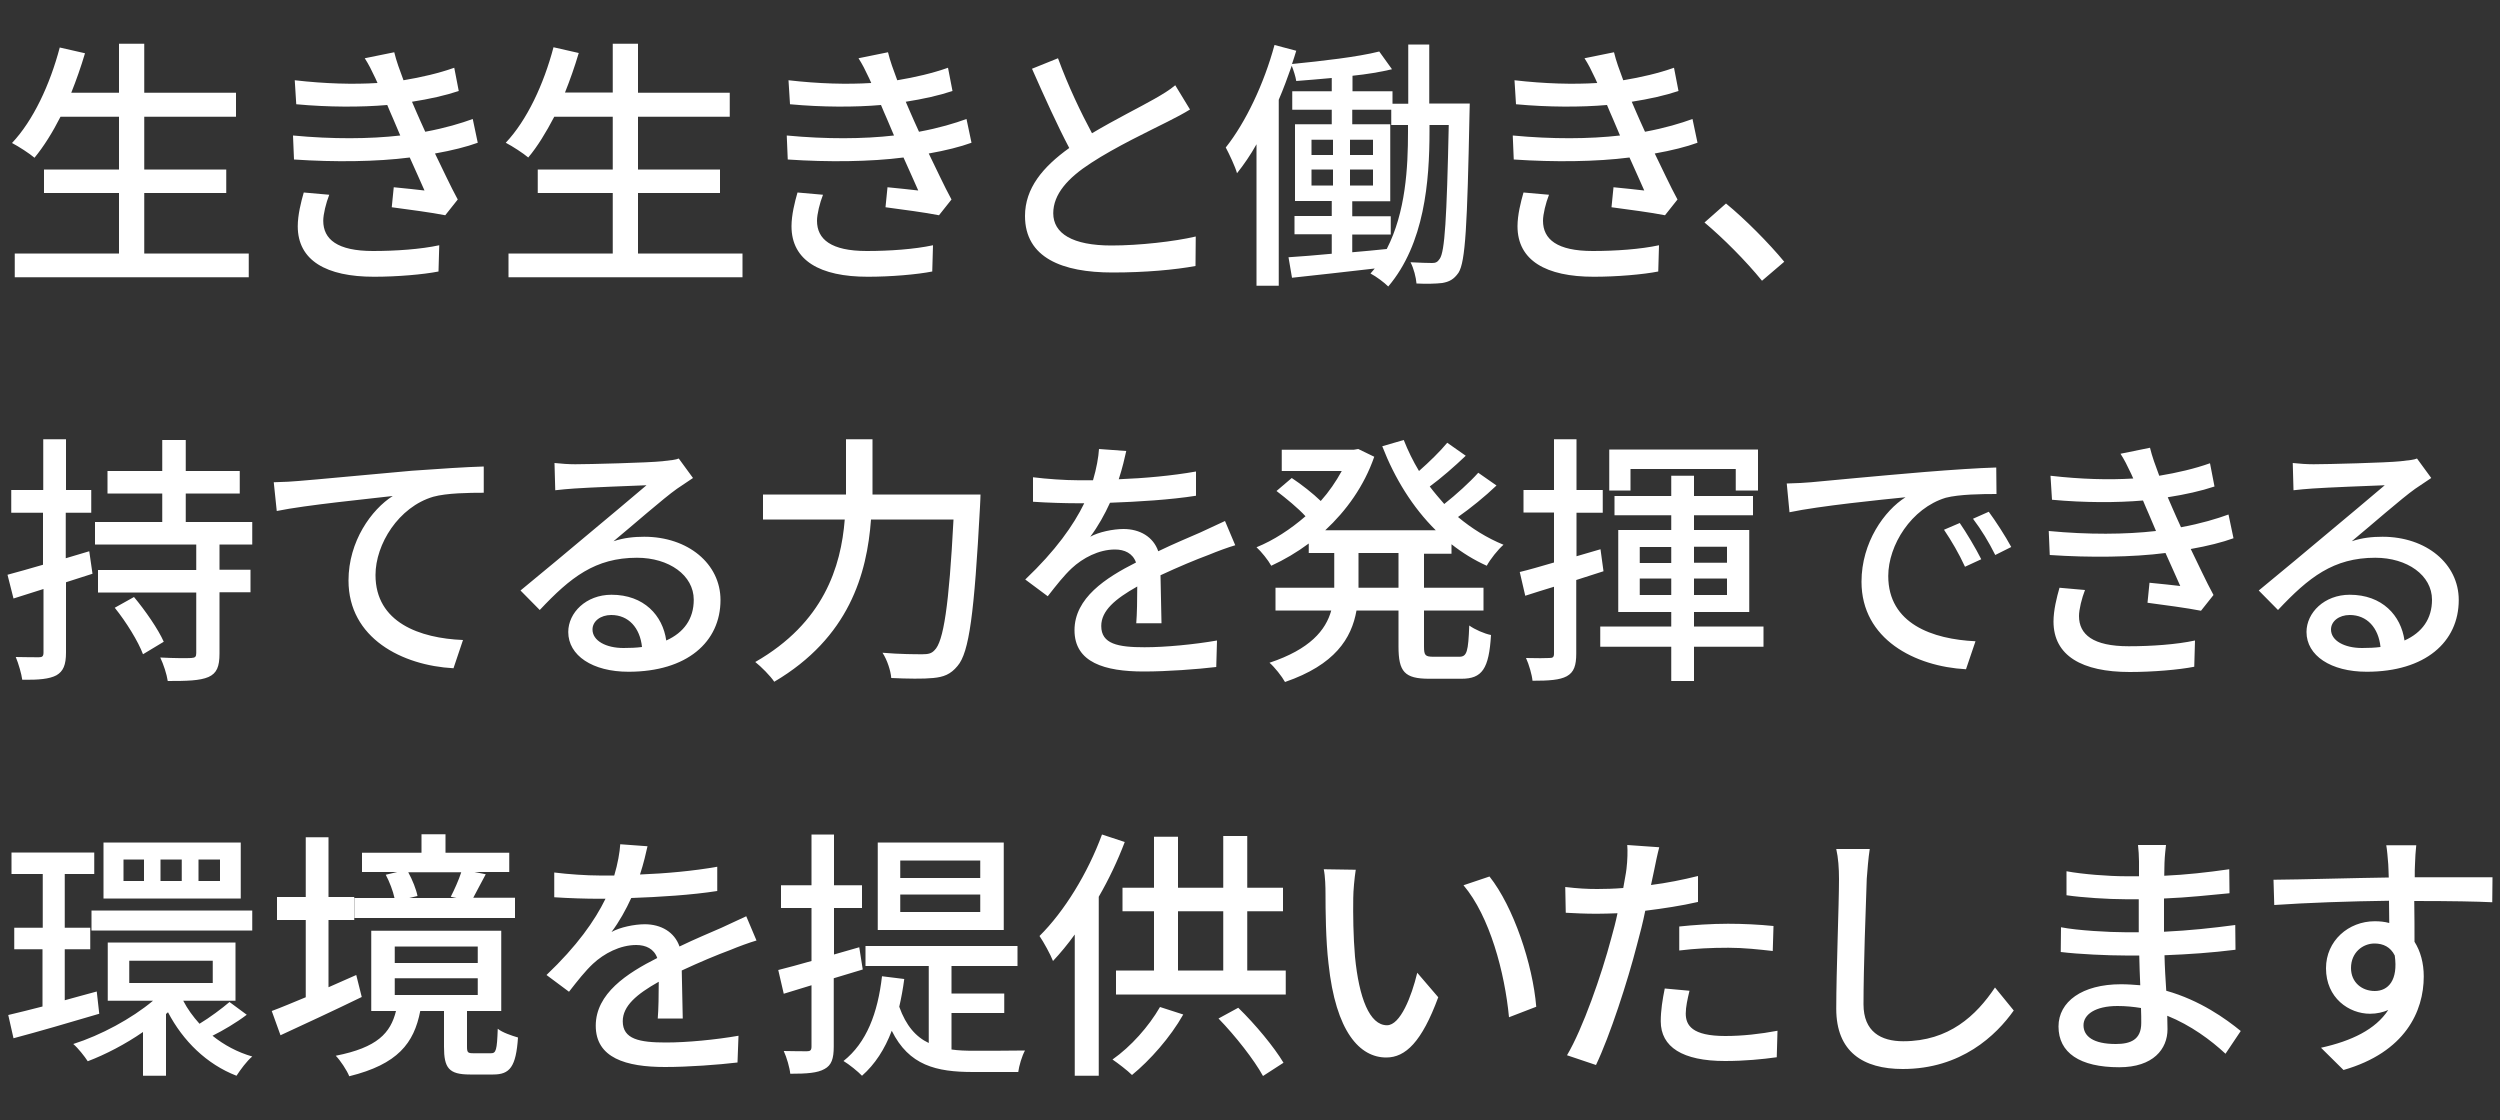
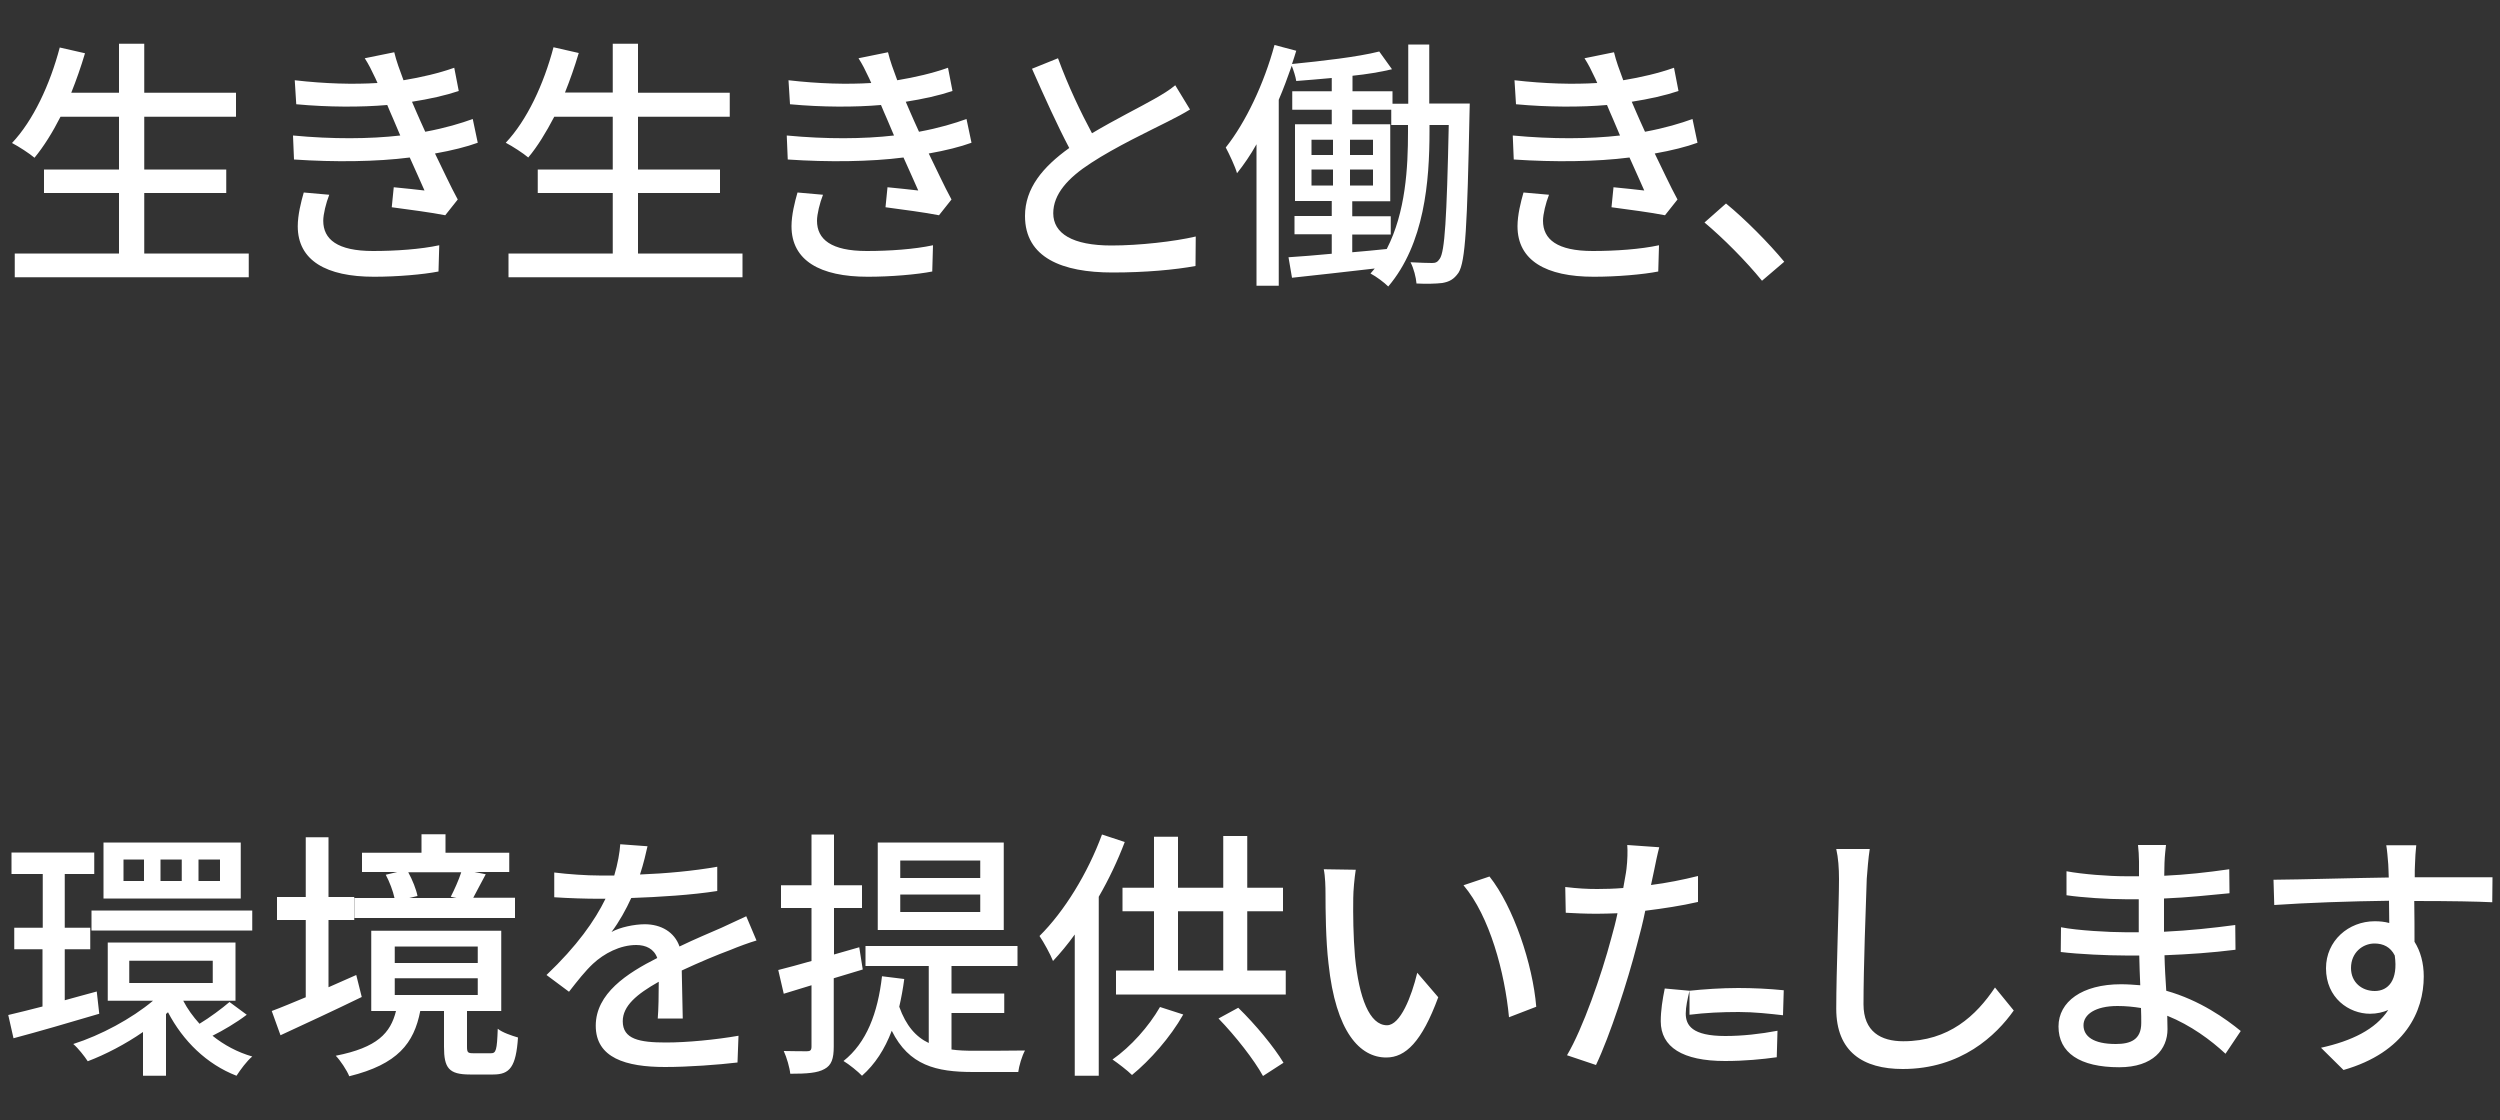
<svg xmlns="http://www.w3.org/2000/svg" version="1.1" viewBox="0 0 1000 448" style="enable-background:new 0 0 1000 448">
  <rect x="0" y="0" width="1000" height="448" fill="#333333" stroke="none" />
  <style>
    .st0{enable-background:new}.st1{fill:#fff}
  </style>
  <g class="st0">
    <path class="st1" d="M99.5 101.4v9.5H5.9v-9.5h41.7V77.2h-30v-9.4h30V46.7H24.2C21 53 17.5 58.6 13.8 63.1c-2-1.7-6.3-4.5-9-5.9 8.5-9 15.2-23.4 19.1-38.2L34 21.3c-1.6 5.4-3.5 10.8-5.5 15.8h19.1V17.5h10.1v19.6h36.7v9.6H57.7v21.1h32.8v9.4H57.7v24.2h41.8zM191.1 57.1c-4.4 1.6-10.3 3.1-17.1 4.3 3 6.1 6.1 12.9 9.1 18.4l-5 6.3c-5.5-1.1-14.7-2.3-21.4-3.2l.8-8c4.7.5 9.3.9 12.3 1.3-1.8-4-3.8-8.6-5.9-13.2-13.2 1.7-30.1 1.9-46.3.8l-.4-9.6c15.8 1.5 30.7 1.4 42.9 0l-2.8-6.6c-.8-1.9-1.7-3.8-2.4-5.6-10.4.9-23.5.9-36.4-.3l-.6-9.6c12.2 1.4 23.3 1.7 33.1 1.1l-.8-1.8c-1.7-3.6-2.7-5.6-4.3-8.1l11.8-2.4c.8 3.4 2.2 7.2 3.7 11.2 7.2-1.2 14.1-2.8 20.3-5l1.8 9.3c-5.4 1.8-11.7 3.2-18.7 4.3l1.9 4.4c.8 1.9 2 4.5 3.4 7.6 8.1-1.5 14.3-3.4 19-5.1l2 9.5zm-59.4 20.8c-1.3 3.3-2.4 7.8-2.4 10.4 0 7.4 5.6 12.1 19.9 12.1 9.1 0 19.1-.7 26.5-2.3l-.3 10.5c-6.1 1.2-16.5 2.1-25.8 2.1-19.1 0-30.5-6.5-30.5-20.2 0-4.5 1.3-9.7 2.4-13.5l10.2.9zM297 101.4v9.5h-93.6v-9.5h41.7V77.2h-30v-9.4h30V46.7h-23.4C218.4 53 215 58.6 211.3 63c-2-1.7-6.3-4.5-9-5.9 8.5-9 15.2-23.4 19.1-38.2l10.1 2.3C229.9 26.6 228 32 226 37h19.1V17.5h10.1v19.6h36.7v9.6h-36.7v21.1H288v9.4h-32.8v24.2H297zM388.6 57.1c-4.4 1.6-10.3 3.1-17.1 4.3 3 6.1 6.1 12.9 9.1 18.4l-5 6.3c-5.5-1.1-14.7-2.3-21.4-3.2l.8-8c4.7.5 9.3.9 12.3 1.3-1.8-4-3.8-8.6-5.9-13.2-13.2 1.7-30.1 1.9-46.3.8l-.4-9.6c15.8 1.5 30.7 1.4 42.9 0l-2.8-6.6c-.8-1.9-1.7-3.8-2.4-5.6-10.4.9-23.5.9-36.4-.3l-.6-9.6c12.2 1.4 23.3 1.7 33.1 1.1l-.8-1.8c-1.7-3.6-2.7-5.6-4.3-8.1l11.8-2.4c.8 3.4 2.2 7.2 3.7 11.2 7.2-1.2 14.1-2.8 20.3-5l1.8 9.3c-5.4 1.8-11.7 3.2-18.7 4.3l1.9 4.4c.8 1.9 2 4.5 3.4 7.6 8.1-1.5 14.3-3.4 19-5.1l2 9.5zm-59.4 20.8c-1.3 3.3-2.4 7.8-2.4 10.4 0 7.4 5.6 12.1 19.9 12.1 9.1 0 19.1-.7 26.5-2.3l-.3 10.5c-6.1 1.2-16.5 2.1-25.8 2.1-19.1 0-30.5-6.5-30.5-20.2 0-4.5 1.3-9.7 2.4-13.5l10.2.9zM476 43.8c-2.6 1.6-5.6 3.2-9 4.9-6.9 3.5-20.7 10-30.6 16.5-9.3 6-15.1 12.5-15.1 20.1 0 8.1 7.7 12.9 23.3 12.9 11.1 0 25.2-1.6 33.7-3.6l-.1 11.8c-8.2 1.5-19.9 2.6-33.2 2.6-20.1 0-35-5.9-35-22.6 0-11.1 7.1-19.6 17.7-27.2-4.7-8.9-10-20.6-14.9-31.7l10.4-4.2c4.1 11.2 9.2 21.8 13.6 30 9.2-5.5 19.5-10.6 24.9-13.7 3.5-2 6-3.5 8.4-5.5l5.9 9.7zM587.9 41.4s-.1 3.2-.1 4.2c-.9 44.4-1.6 59.1-4.4 63.5-1.9 2.7-3.7 3.6-6.5 4.1-2.6.3-6.4.4-10.3.2-.2-2.4-1.1-6.1-2.4-8.5 3.8.2 7 .3 8.6.3 1.4 0 2.2-.3 3.1-1.7 2-2.8 2.8-15.9 3.6-53.5h-7.7v2.5c0 20.1-2 45-16.5 62.1-1.6-1.6-4.8-4-7.1-5.2.5-.6 1.2-1.4 1.7-2-12 1.4-23.9 2.7-33.1 3.7l-1.4-8.2c4.9-.3 10.8-.8 17.3-1.4v-7.8h-14.9v-7.3h14.9v-6H518V49.7h14.7v-5.8h-15.8v-7.4h15.8v-5.3c-4.9.5-9.7.8-14.2 1.2-.3-1.9-1.1-4.3-1.8-6.1-1.6 4.5-3.3 9.2-5.2 13.6v74.4h-8.9V57.7c-2.4 4.3-5.1 8.2-7.8 11.6-.6-2.4-3.2-7.9-4.5-10.3 8-10.1 15.3-25.5 19.5-41l8.7 2.3c-.5 1.7-1.1 3.5-1.7 5.3 12-1.2 26.2-2.8 34.9-5l5.1 7.1c-4.6 1.1-10 2-15.8 2.6v6.2h16v5h6.3V17.8h8.4v23.6h16.2zM524.6 62h8.6v-6.1h-8.6V62zm0 12.2h8.6v-6.4h-8.6v6.4zM549.2 62v-6.1H540V62h9.2zm0 12.2v-6.4H540v6.4h9.2zm14-24.2h-6.7v-6.1h-15.6v5.8h15.2v30.8h-15.2v6h15.4v7.3h-15.4v7.1c4.5-.4 9.2-.8 13.8-1.3 7.6-14.8 8.5-32.6 8.5-46.9V50zM679 57.1c-4.4 1.6-10.3 3.1-17.1 4.3 3 6.1 6.1 12.9 9.1 18.4l-5 6.3c-5.5-1.1-14.7-2.3-21.4-3.2l.8-8c4.7.5 9.3.9 12.3 1.3-1.8-4-3.8-8.6-5.9-13.2-13.2 1.7-30.1 1.9-46.3.8l-.4-9.6c15.8 1.5 30.7 1.4 42.9 0l-2.8-6.6c-.8-1.9-1.7-3.8-2.4-5.6-10.4.9-23.5.9-36.4-.3l-.6-9.6c12.2 1.4 23.3 1.7 33.1 1.1l-.8-1.8c-1.7-3.6-2.7-5.6-4.3-8.1l11.8-2.4c.8 3.4 2.2 7.2 3.7 11.2 7.2-1.2 14.1-2.8 20.3-5l1.8 9.3c-5.4 1.8-11.7 3.2-18.7 4.3l1.9 4.4c.8 1.9 2 4.5 3.4 7.6 8.1-1.5 14.3-3.4 19-5.1l2 9.5zm-59.4 20.8c-1.3 3.3-2.4 7.8-2.4 10.4 0 7.4 5.6 12.1 19.9 12.1 9.1 0 19.1-.7 26.5-2.3l-.3 10.5c-6.1 1.2-16.5 2.1-25.8 2.1-19.1 0-30.5-6.5-30.5-20.2 0-4.5 1.3-9.7 2.4-13.5l10.2.9zM704.8 112.3c-6.6-8.1-15.6-17.1-23-23.3l8.6-7.6c7.5 6.1 17.3 16 23.3 23.3l-8.9 7.6z" />
  </g>
  <g class="st0">
-     <path class="st1" d="m37 229.5-10.6 3.4V261c0 5-1.1 7.5-3.8 9.1-2.8 1.5-7.1 1.9-13.7 1.8-.3-2.3-1.5-6.5-2.6-9.1 4.1.1 8.1.1 9.3.1 1.3 0 1.8-.4 1.8-1.9v-25.4l-12 3.8-2.4-9.5c3.9-1.1 8.9-2.4 14.2-4v-20.8H4.5V196h12.8v-20.3h9.1V196h10.1v9.1H26.3v18.2l9.4-2.8 1.3 9zm50.8-11.8v10.2h12.4v9H87.8v24.5c0 5.3-1.1 7.9-4.4 9.4-3.5 1.5-8.7 1.6-16.3 1.6-.4-2.7-1.7-6.7-3-9.4 5.4.3 10.9.3 12.4.2 1.6-.1 2-.5 2-2V237H39.2v-9h39.3v-10.2H38v-9h26.9v-11.4H43v-9h21.9V176h9.4v12.4h21.6v9H74.3v11.4h26.6v9H87.8zm-34.2 21.1c4.5 5.4 9.7 12.9 11.9 17.9l-8.3 5c-1.9-5.1-6.7-12.9-11.3-18.6l7.7-4.3zM119.3 192.4c7.7-.6 26.2-2.4 45.4-4.1 11.2-.8 21.6-1.5 28.8-1.7v10.5c-5.8 0-14.8.1-20.2 1.6-13.9 4.1-23.1 19-23.1 31.3 0 19 17.7 25.3 35 26l-3.8 11.3c-20.5-1.1-42-12-42-35.1 0-15.7 9.2-28.4 17.7-33.8-9.2 1.1-34.8 3.6-46.4 6l-1.2-11.5c4.2-.1 7.8-.3 9.8-.5zM277.2 191.2c-2.1 1.4-4.5 3-6.4 4.3-5.4 3.8-18 14.9-25.4 21 4.2-1.4 8.2-1.8 12.3-1.8 17.5 0 30.5 10.8 30.5 25.3 0 16.8-13.4 28.7-36.8 28.7-14.4 0-24.1-6.5-24.1-15.9 0-7.7 7.1-14.9 17.3-14.9 13 0 20.5 8.3 21.9 18.3 7.1-3.2 11-8.7 11-16.3 0-9.8-9.9-16.8-22.7-16.8-16.7 0-26.6 7.8-38.9 20.9l-7.7-7.8c8.1-6.6 21.2-17.6 27.3-22.7 5.8-4.8 17.8-14.9 23.1-19.4-5.5.2-23.3.9-28.8 1.3-2.6.2-5.4.4-7.7.7l-.3-10.9c2.6.3 5.8.5 8.3.5 5.5 0 29.1-.6 34.8-1.2 3.6-.4 5.5-.6 6.6-1.1l5.7 7.8zm-20.4 67.6c-.8-7.7-5.4-12.8-12.3-12.8-4.3 0-7.5 2.5-7.5 5.8 0 4.5 5.4 7.4 12.4 7.4 2.7 0 5.1-.1 7.4-.4zM392.2 197.9s-.1 3.5-.2 4.8c-2.3 42.7-4.3 58.3-9 63.7-2.8 3.4-5.6 4.4-9.7 4.8-3.8.4-10.5.3-16.8 0-.2-2.8-1.6-7.2-3.5-10.1 7 .6 13.4.6 16 .6 2.3 0 3.6-.3 4.8-1.6 3.6-3.4 5.8-17.8 7.6-52.3h-33c-1.6 21.7-8.7 47.2-38.7 64.9-1.6-2.4-5.3-6.1-7.6-7.9 27.4-15.7 34.3-38.1 35.8-57h-32.7v-10h33.2v-22.1H349v22.1h43.2zM454.5 249.3c.3-3.6.4-9.5.4-14.7-8.9 5-14.4 9.7-14.4 15.8 0 7.2 6.7 8.5 17.3 8.5 8.4 0 19.8-1.1 29-2.7l-.3 10.6c-7.6.9-19.6 1.8-29 1.8-15.6 0-27.7-3.6-27.7-16.5s12.5-21 24.6-27.1c-1.3-3.7-4.6-5.2-8.4-5.2-6.5 0-12.9 3.4-17.3 7.5-3.1 2.9-6.1 6.7-9.6 11.2l-9-6.7c12.2-11.6 19.3-21.7 23.6-30.5h-3.1c-4.3 0-11.6-.2-17.4-.6v-9.8c5.5.7 13 1.2 17.9 1.2h6.1c1.4-4.7 2.2-9.3 2.4-12.5l10.9.8c-.6 2.7-1.5 6.7-3 11.3 10.3-.4 21.3-1.4 30.9-3.1v9.7c-10.2 1.6-23.1 2.4-34.4 2.8-2.1 4.6-4.8 9.5-7.9 13.6 3.3-1.9 9.2-3.1 13.3-3.1 6.5 0 11.9 3.1 13.9 8.9 6.4-3.1 11.8-5.3 16.8-7.5 3.5-1.6 6.5-3 9.9-4.6l4.1 9.7c-2.8.8-7.4 2.5-10.5 3.8-5.4 2-12.1 4.8-19.4 8.2.1 5.9.3 14.2.4 19.2h-10.1zM569.6 221.2v13.9h23.8v9.1h-23.8v14.4c0 3.6.5 4.1 3.9 4.1h10.2c3.1 0 3.6-2.1 4-12.5 2.2 1.6 6.1 3.3 8.7 3.8-.8 13.6-3.6 17.5-11.8 17.5h-12.9c-9.9 0-12.3-2.8-12.3-12.9v-14.4h-16.8c-2 11.2-8.6 21.7-28.6 28.6-1.2-2.2-4.2-6-6.2-7.7 16.2-5.4 22.5-13 24.7-20.9h-22.3v-9.1h23.5v-13.9h-10.2v-3.8c-4.7 3.5-9.8 6.5-15 8.9-1.2-2.2-4-5.7-5.9-7.4 6.9-2.8 13.6-7.2 19.6-12.4-2.9-3.2-7.8-7.2-11.6-10.1l6.1-5.2c3.8 2.5 8.5 6.2 11.6 9.2 3.3-3.7 6.1-7.8 8.4-12h-24v-8.5h28.8l1.8-.3 6.4 3.1c-4.1 11.8-11.2 21.6-19.6 29.4h44.2c-9.2-9.1-16.4-20.7-21.4-33.6l8.6-2.5c1.7 4.3 3.7 8.4 6.1 12.4 4.1-3.6 8.5-7.9 11.3-11.3l7.4 5.2c-4.5 4.3-9.9 9-14.4 12.3 1.8 2.4 3.8 4.7 5.8 7 4.8-3.8 10.2-8.7 13.6-12.5l7.3 5.1c-4.6 4.4-10.4 9.1-15.4 12.6 5.5 4.6 11.6 8.4 18.2 11.1-2.2 1.9-5.3 5.8-6.7 8.4-5.1-2.3-9.8-5.2-14.1-8.6v3.8h-11zm-10.2 0h-16V235.1h16v-13.9zM641.4 228.5c-3.6 1.2-7.3 2.3-10.9 3.5v29.4c0 4.8-.9 7.5-3.8 9.1-2.8 1.5-7 1.8-13.7 1.8-.2-2.3-1.4-6.5-2.6-9.1 4.2.1 8.1.1 9.3 0 1.4 0 1.9-.3 1.9-1.8v-26.7c-4.1 1.3-8 2.4-11.5 3.6l-2.2-9.5c3.8-.9 8.5-2.3 13.7-3.8v-20h-12.2v-9h12.2v-20.3h9V196h10.5v9.1h-10.5v17.4l9.6-2.8 1.2 8.8zm64 30.2h-27.8v13.7h-9.1v-13.7h-28.4v-8.1h28.4v-5.8h-21.2V212h21.2v-5.9h-22.7v-7.7h22.7v-8.1h9.1v8.1h23.6v7.7h-23.6v5.9h22.1v32.8h-22.1v5.8h27.8v8.1zm-53.2-62.5h-8.5v-16.4h59.5v16.4h-8.9v-8.6h-42.1v8.6zm3.7 29h12.6v-6.4h-12.6v6.4zm12.6 12.8v-6.6h-12.6v6.6h12.6zm9.1-19.3v6.4h13.2v-6.4h-13.2zm13.2 12.7h-13.2v6.6h13.2v-6.6zM724.4 192.9c7.6-.7 26.2-2.5 45.4-4.1 11.1-.9 21.6-1.6 28.7-1.8l.1 10.6c-5.8 0-14.9.1-20.3 1.5-13.8 4.2-23 19-23 31.3 0 19.1 17.7 25.3 34.9 26.1l-3.8 11.2c-20.4-1.1-41.8-12-41.8-35 0-15.8 9.2-28.5 17.6-33.8-9.1.9-34.7 3.5-46.4 6l-1.1-11.5c4-.1 7.6-.3 9.7-.5zm68.1 30.8-6.5 3c-2.5-5.4-5.3-10.2-8.4-14.8l6.3-2.7c2.5 3.6 6.4 10.1 8.6 14.5zm12-4.9-6.4 3.2c-2.7-5.4-5.5-10-8.9-14.5l6.3-2.8c2.6 3.5 6.7 9.8 9 14.1zM893.4 215.3c-4.4 1.6-10.3 3.1-17.1 4.3 3 6.1 6.1 12.9 9.1 18.4l-5 6.3c-5.5-1.1-14.7-2.3-21.4-3.2l.8-8c4.7.5 9.3.9 12.3 1.3-1.8-4-3.8-8.6-5.9-13.2-13.2 1.7-30.1 1.9-46.3.8l-.4-9.6c15.8 1.5 30.7 1.4 42.9 0l-2.8-6.6c-.8-1.9-1.7-3.8-2.4-5.6-10.4.9-23.5.9-36.4-.3l-.6-9.6c12.2 1.4 23.3 1.7 33.1 1.1l-.8-1.8c-1.7-3.6-2.7-5.6-4.3-8.1l11.8-2.4c.8 3.4 2.2 7.2 3.7 11.2 7.2-1.2 14.1-2.8 20.3-5l1.8 9.3c-5.4 1.8-11.7 3.2-18.7 4.3l1.9 4.4c.8 1.9 2 4.5 3.4 7.6 8.1-1.5 14.3-3.4 19-5.1l2 9.5zM834 236c-1.3 3.3-2.4 7.8-2.4 10.4 0 7.4 5.6 12.1 19.9 12.1 9.1 0 19.1-.7 26.5-2.3l-.3 10.5c-6.1 1.2-16.5 2.1-25.8 2.1-19.1 0-30.5-6.5-30.5-20.2 0-4.5 1.3-9.7 2.4-13.5l10.2.9zM972.5 191.2c-2.1 1.4-4.5 3-6.4 4.3-5.4 3.8-18 14.9-25.4 21 4.2-1.4 8.2-1.8 12.3-1.8 17.5 0 30.5 10.8 30.5 25.3 0 16.8-13.4 28.7-36.8 28.7-14.4 0-24.1-6.5-24.1-15.9 0-7.7 7.1-14.9 17.3-14.9 13 0 20.5 8.3 21.9 18.3 7.1-3.2 11-8.7 11-16.3 0-9.8-9.9-16.8-22.7-16.8-16.7 0-26.6 7.8-38.9 20.9l-7.7-7.8c8.1-6.6 21.2-17.6 27.3-22.7 5.8-4.8 17.8-14.9 23.1-19.4-5.5.2-23.3.9-28.8 1.3-2.6.2-5.4.4-7.7.7l-.3-10.9c2.6.3 5.8.5 8.3.5 5.5 0 29.1-.6 34.8-1.2 3.6-.4 5.5-.6 6.6-1.1l5.7 7.8zm-20.3 67.6c-.8-7.7-5.4-12.8-12.3-12.8-4.3 0-7.5 2.5-7.5 5.8 0 4.5 5.4 7.4 12.4 7.4 2.6 0 5.1-.1 7.4-.4z" />
-   </g>
+     </g>
  <g class="st0">
-     <path class="st1" d="M39.7 405.5c-11.8 3.5-24.5 7.2-34.3 9.8L3.3 406c3.9-.9 8.6-2.1 13.7-3.4v-22.9H5.7v-8.6h11.4v-21.5H4.6V341h33.1v8.6H25.9v21.5h10.2v8.6H25.9v20.4c4.2-1.2 8.5-2.3 12.8-3.5l1 8.9zm59 .4c-4.2 3.2-9.5 6.3-13.7 8.4 4.6 3.7 10 6.6 15.9 8.3-2.2 1.8-4.8 5.4-6.3 7.7-11.9-4.6-21.4-13.9-27.4-25.4l-.8.7v24.7h-9.2v-17.5c-7.1 4.9-15 9-22.1 11.7-1.3-2-3.9-5.3-5.8-6.9 11-3.5 23.3-10.1 31.9-17.3H43.1V377h51.1v23.3H73.3c1.7 3.3 3.9 6.3 6.5 9.2 4-2.4 9.1-6.2 12-8.7l6.9 5.1zm-62.1-41.7h64.3v8H36.6v-8zm59.7-4.8H41.4V337h54.9v22.4zm-38.7-15.6h-8.2v8.6h8.2v-8.6zm-5.9 49.4h33.4v-8.9H51.7v8.9zm21-49.4h-8.5v8.6h8.5v-8.6zm15.3 0h-8.6v8.6H88v-8.6zM144.7 398.8c-11.1 5.4-23.2 11-32.5 15.3l-3.5-9.7c3.8-1.4 8.5-3.4 13.6-5.5V368h-11.5v-9.2h11.5v-23.9h9.1v23.9h10.3v9.2h-10.3v26.9l11.1-4.9 2.2 8.8zm51.7 22.5c2 0 2.4-1.2 2.7-9.8 1.8 1.5 5.7 2.8 8.1 3.5-.8 11.8-3.3 14.8-9.9 14.8H188c-8.5 0-10.4-2.6-10.4-11.1v-14.3h-9.5c-2.5 12.9-9 21.3-28.4 26.1-.9-2.3-3.6-6.4-5.4-8.2 16.7-3.3 21.9-9.1 24.1-17.9h-9.9v-32.1h52v32.1h-13.7v14.2c0 2.4.3 2.7 2.6 2.7h7zm9.6-54.1h-64.2v-8h16c-.6-2.8-2-6.5-3.5-9.3l4.6-1.1h-14.1v-7.7h23.8v-7.4h9.6v7.4h25.5v7.7h-13.9l4.5.9c-1.9 3.4-3.5 6.7-5 9.4H206v8.1zm-48.1 18h33.2v-6.6h-33.2v6.6zm0 12.8h33.2v-6.7h-33.2v6.7zm5.4-49.1c1.7 3.1 3.2 6.9 3.7 9.5l-3.3.8h18.9l-2.3-.5c1.4-2.7 3.2-6.7 4.2-9.8h-21.2zM263.1 407.4c.3-3.6.4-9.5.4-14.7-8.9 5-14.4 9.7-14.4 15.8 0 7.2 6.7 8.5 17.3 8.5 8.4 0 19.8-1.1 29-2.7L295 425c-7.6.9-19.6 1.8-29 1.8-15.6 0-27.7-3.6-27.7-16.5s12.5-21 24.6-27.1c-1.3-3.7-4.6-5.2-8.4-5.2-6.5 0-12.9 3.4-17.3 7.5-3.1 2.9-6.1 6.7-9.6 11.2l-9-6.7c12.2-11.6 19.3-21.7 23.6-30.5h-3.1c-4.3 0-11.6-.2-17.4-.6V349c5.5.7 13 1.2 17.9 1.2h6.1c1.4-4.7 2.2-9.3 2.4-12.5l10.9.8c-.6 2.7-1.5 6.7-3 11.3 10.3-.4 21.3-1.4 30.9-3.1v9.7c-10.2 1.6-23.1 2.4-34.4 2.8-2.1 4.6-4.8 9.5-7.9 13.6 3.3-1.9 9.2-3.1 13.3-3.1 6.5 0 11.9 3.1 13.9 8.9 6.4-3.1 11.8-5.3 16.8-7.5 3.5-1.6 6.5-3 9.9-4.6l4.1 9.7c-2.8.8-7.4 2.5-10.5 3.8-5.4 2-12.1 4.8-19.4 8.2.1 5.9.3 14.2.4 19.2h-10zM333.5 391.3v27.3c0 4.9-.9 7.5-3.7 9-2.8 1.6-7.1 1.9-13.7 1.9-.2-2.3-1.4-6.5-2.6-9.1 4.2.1 8.1.1 9.3.1 1.3 0 1.8-.4 1.8-1.9v-24.5l-11.1 3.4-2.2-9.5c3.7-.9 8.3-2.2 13.3-3.6v-21.2h-12.2v-9.1h12.2v-20.3h9v20.3h11.2v9.1h-11.2v18.6l10.1-2.9 1.4 8.9-11.6 3.5zm47.1 28.5c2.8.4 5.7.5 8.7.5s16.8 0 20.7-.1c-1.2 2.1-2.4 6.2-2.7 8.6h-18.1c-14.7 0-25.6-2.6-32.5-16.5-2.8 7.4-6.7 13.4-11.9 18-1.5-1.6-5.2-4.6-7.4-5.9 9.2-7.3 13.7-19.1 15.4-33.9l8.9 1.1c-.5 3.9-1.2 7.6-2 11.1 2.7 7.6 6.7 12.1 11.8 14.5v-30.8h-25.3v-8H407v8h-26.4v11h21.1v7.8h-21.1v14.6zm20.9-47.8h-50.4v-35h50.4v35zm-9.4-27.8h-32v7h32v-7zm0 13.6h-32v7h32v-7zM449.9 336.8c-2.8 7.4-6.4 15-10.4 21.9v71.6h-9.6v-56.5c-2.8 3.9-5.8 7.5-8.7 10.6-.9-2.4-3.8-7.7-5.4-10 9.9-9.8 19.3-25.1 25-40.6l9.1 3zm23.4 69c-5.2 9.2-13.3 18.3-20.5 24.2-1.8-1.8-5.6-4.7-7.8-6.2 7.4-5.2 14.5-13.2 19-21l9.3 3zm41-17.6v9.6h-67.9v-9.6h15.2v-23.7H449v-9.4h12.6v-20.4h9.6v20.4h18.1v-20.7h9.6v20.7h14.3v9.4h-14.3v23.7h15.4zm-43.1 0h18.1v-23.7h-18.1v23.7zm24.1 14.9c6.9 6.7 14.4 15.8 18.1 22l-8.2 5.3c-3.5-6.4-11-16-17.8-23l7.9-4.3zM541.3 359.2c-.1 6.5 0 15.4.7 23.5 1.6 16.4 5.8 27.4 12.8 27.4 5.3 0 9.8-11.4 12.1-21l8.4 9.8c-6.6 17.9-13.1 24.1-20.8 24.1-10.5 0-20.2-10.1-23.1-37.6-1.1-9.2-1.2-21.6-1.2-27.9 0-2.6-.1-7-.7-9.8l12.8.2c-.5 3.1-1 8.5-1 11.3zm73.2 43.5-10.9 4.2c-1.7-17.9-7.7-40.4-18.2-52.8l10.4-3.5c9.6 12.1 17.3 35.1 18.7 52.1zM679.1 360.8c-6.5 1.5-13.8 2.6-21 3.5-.9 4.5-2.1 9.2-3.3 13.6-3.8 14.8-10.8 36.3-16.4 48.1l-11.6-3.9c6.3-10.6 13.8-32.1 17.7-46.8.9-3.2 1.8-6.6 2.5-10-3 .1-5.7.2-8.3.2-4.8 0-8.6-.2-12.4-.4l-.2-10.3c5.1.6 8.7.8 12.8.8 3.3 0 6.7-.1 10.4-.4.5-3.1 1.1-5.8 1.3-7.7.4-3.4.5-7.2.3-9.5l12.8.9c-.7 2.6-1.6 6.9-2 9l-1.3 6.1c6.3-.8 12.8-2.1 18.8-3.6v10.4zm-3.3 35.5c-.8 3.3-1.5 6.5-1.5 9.1 0 4.7 2.5 9 15.8 9 6.9 0 14-.8 20.9-2.1l-.3 10.6c-5.8.8-12.8 1.5-20.7 1.5-17 0-25.7-5.6-25.7-15.9 0-4.3.7-8.7 1.6-13.1l9.9.9zm-4.1-25.7c5.6-.6 12.8-1.1 19.5-1.1 6 0 12.3.3 18.2.9l-.3 10c-5.3-.6-11.5-1.3-17.7-1.3-6.9 0-13.3.3-19.7 1.1v-9.6zM747.9 339.6c-.6 3.8-.9 8.2-1.2 11.9-.4 11.6-1.3 35.6-1.3 50.2 0 11 7 14.8 15.9 14.8 18.3 0 29.2-10.3 36.7-21.5l7.5 9.2c-7 9.9-21 23.4-44.4 23.4-15.9 0-26.6-6.9-26.6-24.1 0-14.9 1.1-41.7 1.1-51.9 0-4.3-.3-8.5-1.1-12h13.4zM890.2 421.5c-5.9-5.5-13.9-11.4-23.3-15.2 0 2.1.1 3.9.1 5.4 0 7.9-5.7 15.2-19.3 15.2-15.8 0-24.3-5.8-24.3-16.3 0-9.9 9.4-16.9 25-16.9 2.6 0 5.2.2 7.7.4-.2-3.9-.3-8.1-.4-11.9H850c-6.6 0-18.4-.5-25.7-1.4l.1-9.9c6.5 1.3 19.4 2 25.7 2h5.4v-13.2h-5.2c-7 0-17.6-.7-23.7-1.6v-9.6c6.4 1.2 16.9 2 23.6 2h5.4v-5.9c0-1.9-.2-5-.4-6.6h11.2c-.2 1.9-.5 4.2-.6 7.1 0 1.2-.1 3.1-.1 5.2 8.7-.4 16.9-1.3 26-2.6l.1 9.6c-7.6.7-16.3 1.7-26.2 2.1v13.3c10.3-.5 19.5-1.5 28.5-2.7l.1 9.9c-9.7 1.2-18.3 1.8-28.4 2.2.1 4.7.4 9.7.7 14.2 13.5 3.8 23.8 11.2 29.8 16.1l-6.1 9.1zm-33.8-18.3c-3.1-.5-6.1-.8-9.4-.8-8.9 0-13.6 3.4-13.6 7.7 0 4.4 3.9 7.5 12.9 7.5 5.9 0 10.2-1.7 10.2-8.4 0-1.6 0-3.6-.1-6zM996.9 360.9c-6.2-.3-16-.5-31.2-.5.1 5.6.1 11.7.1 16.3 2.4 3.8 3.7 8.5 3.7 13.9 0 13.9-7.4 30.3-32.1 37.4l-9-8.9c12.2-2.7 21.8-7.3 26.9-15.1-2.1.9-4.5 1.5-7.3 1.5-8.4 0-17.6-6.3-17.6-18.2 0-11 9-18.8 19.5-18.8 2.1 0 4 .2 5.8.7l-.1-8.9c-15.8.2-32.9.8-45.9 1.7l-.3-10.1c11.8-.1 31.2-.7 46.1-.9-.1-2.2-.1-4.1-.2-5.3-.2-2.6-.5-6.1-.8-7.6h12c-.2 1.4-.5 6.1-.5 7.6-.1 1.3-.1 3.1-.1 5.2H997l-.1 10zm-47 35.5c5.4 0 9.4-4.3 8-14.2-1.7-3.4-4.6-4.8-8.1-4.8-4.7 0-9.4 3.6-9.4 9.8 0 5.8 4.4 9.2 9.5 9.2z" />
+     <path class="st1" d="M39.7 405.5c-11.8 3.5-24.5 7.2-34.3 9.8L3.3 406c3.9-.9 8.6-2.1 13.7-3.4v-22.9H5.7v-8.6h11.4v-21.5H4.6V341h33.1v8.6H25.9v21.5h10.2v8.6H25.9v20.4c4.2-1.2 8.5-2.3 12.8-3.5l1 8.9zm59 .4c-4.2 3.2-9.5 6.3-13.7 8.4 4.6 3.7 10 6.6 15.9 8.3-2.2 1.8-4.8 5.4-6.3 7.7-11.9-4.6-21.4-13.9-27.4-25.4l-.8.7v24.7h-9.2v-17.5c-7.1 4.9-15 9-22.1 11.7-1.3-2-3.9-5.3-5.8-6.9 11-3.5 23.3-10.1 31.9-17.3H43.1V377h51.1v23.3H73.3c1.7 3.3 3.9 6.3 6.5 9.2 4-2.4 9.1-6.2 12-8.7l6.9 5.1zm-62.1-41.7h64.3v8H36.6v-8zm59.7-4.8H41.4V337h54.9v22.4zm-38.7-15.6h-8.2v8.6h8.2v-8.6zm-5.9 49.4h33.4v-8.9H51.7v8.9zm21-49.4h-8.5v8.6h8.5v-8.6zm15.3 0h-8.6v8.6H88v-8.6zM144.7 398.8c-11.1 5.4-23.2 11-32.5 15.3l-3.5-9.7c3.8-1.4 8.5-3.4 13.6-5.5V368h-11.5v-9.2h11.5v-23.9h9.1v23.9h10.3v9.2h-10.3v26.9l11.1-4.9 2.2 8.8zm51.7 22.5c2 0 2.4-1.2 2.7-9.8 1.8 1.5 5.7 2.8 8.1 3.5-.8 11.8-3.3 14.8-9.9 14.8H188c-8.5 0-10.4-2.6-10.4-11.1v-14.3h-9.5c-2.5 12.9-9 21.3-28.4 26.1-.9-2.3-3.6-6.4-5.4-8.2 16.7-3.3 21.9-9.1 24.1-17.9h-9.9v-32.1h52v32.1h-13.7v14.2c0 2.4.3 2.7 2.6 2.7h7zm9.6-54.1h-64.2v-8h16c-.6-2.8-2-6.5-3.5-9.3l4.6-1.1h-14.1v-7.7h23.8v-7.4h9.6v7.4h25.5v7.7h-13.9l4.5.9c-1.9 3.4-3.5 6.7-5 9.4H206v8.1zm-48.1 18h33.2v-6.6h-33.2v6.6zm0 12.8h33.2v-6.7h-33.2v6.7zm5.4-49.1c1.7 3.1 3.2 6.9 3.7 9.5l-3.3.8h18.9l-2.3-.5c1.4-2.7 3.2-6.7 4.2-9.8h-21.2zM263.1 407.4c.3-3.6.4-9.5.4-14.7-8.9 5-14.4 9.7-14.4 15.8 0 7.2 6.7 8.5 17.3 8.5 8.4 0 19.8-1.1 29-2.7L295 425c-7.6.9-19.6 1.8-29 1.8-15.6 0-27.7-3.6-27.7-16.5s12.5-21 24.6-27.1c-1.3-3.7-4.6-5.2-8.4-5.2-6.5 0-12.9 3.4-17.3 7.5-3.1 2.9-6.1 6.7-9.6 11.2l-9-6.7c12.2-11.6 19.3-21.7 23.6-30.5h-3.1c-4.3 0-11.6-.2-17.4-.6V349c5.5.7 13 1.2 17.9 1.2h6.1c1.4-4.7 2.2-9.3 2.4-12.5l10.9.8c-.6 2.7-1.5 6.7-3 11.3 10.3-.4 21.3-1.4 30.9-3.1v9.7c-10.2 1.6-23.1 2.4-34.4 2.8-2.1 4.6-4.8 9.5-7.9 13.6 3.3-1.9 9.2-3.1 13.3-3.1 6.5 0 11.9 3.1 13.9 8.9 6.4-3.1 11.8-5.3 16.8-7.5 3.5-1.6 6.5-3 9.9-4.6l4.1 9.7c-2.8.8-7.4 2.5-10.5 3.8-5.4 2-12.1 4.8-19.4 8.2.1 5.9.3 14.2.4 19.2h-10zM333.5 391.3v27.3c0 4.9-.9 7.5-3.7 9-2.8 1.6-7.1 1.9-13.7 1.9-.2-2.3-1.4-6.5-2.6-9.1 4.2.1 8.1.1 9.3.1 1.3 0 1.8-.4 1.8-1.9v-24.5l-11.1 3.4-2.2-9.5c3.7-.9 8.3-2.2 13.3-3.6v-21.2h-12.2v-9.1h12.2v-20.3h9v20.3h11.2v9.1h-11.2v18.6l10.1-2.9 1.4 8.9-11.6 3.5zm47.1 28.5c2.8.4 5.7.5 8.7.5s16.8 0 20.7-.1c-1.2 2.1-2.4 6.2-2.7 8.6h-18.1c-14.7 0-25.6-2.6-32.5-16.5-2.8 7.4-6.7 13.4-11.9 18-1.5-1.6-5.2-4.6-7.4-5.9 9.2-7.3 13.7-19.1 15.4-33.9l8.9 1.1c-.5 3.9-1.2 7.6-2 11.1 2.7 7.6 6.7 12.1 11.8 14.5v-30.8h-25.3v-8H407v8h-26.4v11h21.1v7.8h-21.1v14.6zm20.9-47.8h-50.4v-35h50.4v35zm-9.4-27.8h-32v7h32v-7zm0 13.6h-32v7h32v-7zM449.9 336.8c-2.8 7.4-6.4 15-10.4 21.9v71.6h-9.6v-56.5c-2.8 3.9-5.8 7.5-8.7 10.6-.9-2.4-3.8-7.7-5.4-10 9.9-9.8 19.3-25.1 25-40.6l9.1 3zm23.4 69c-5.2 9.2-13.3 18.3-20.5 24.2-1.8-1.8-5.6-4.7-7.8-6.2 7.4-5.2 14.5-13.2 19-21l9.3 3zm41-17.6v9.6h-67.9v-9.6h15.2v-23.7H449v-9.4h12.6v-20.4h9.6v20.4h18.1v-20.7h9.6v20.7h14.3v9.4h-14.3v23.7h15.4zm-43.1 0h18.1v-23.7h-18.1v23.7zm24.1 14.9c6.9 6.7 14.4 15.8 18.1 22l-8.2 5.3c-3.5-6.4-11-16-17.8-23l7.9-4.3zM541.3 359.2c-.1 6.5 0 15.4.7 23.5 1.6 16.4 5.8 27.4 12.8 27.4 5.3 0 9.8-11.4 12.1-21l8.4 9.8c-6.6 17.9-13.1 24.1-20.8 24.1-10.5 0-20.2-10.1-23.1-37.6-1.1-9.2-1.2-21.6-1.2-27.9 0-2.6-.1-7-.7-9.8l12.8.2c-.5 3.1-1 8.5-1 11.3zm73.2 43.5-10.9 4.2c-1.7-17.9-7.7-40.4-18.2-52.8l10.4-3.5c9.6 12.1 17.3 35.1 18.7 52.1zM679.1 360.8c-6.5 1.5-13.8 2.6-21 3.5-.9 4.5-2.1 9.2-3.3 13.6-3.8 14.8-10.8 36.3-16.4 48.1l-11.6-3.9c6.3-10.6 13.8-32.1 17.7-46.8.9-3.2 1.8-6.6 2.5-10-3 .1-5.7.2-8.3.2-4.8 0-8.6-.2-12.4-.4l-.2-10.3c5.1.6 8.7.8 12.8.8 3.3 0 6.7-.1 10.4-.4.5-3.1 1.1-5.8 1.3-7.7.4-3.4.5-7.2.3-9.5l12.8.9c-.7 2.6-1.6 6.9-2 9l-1.3 6.1c6.3-.8 12.8-2.1 18.8-3.6v10.4zm-3.3 35.5c-.8 3.3-1.5 6.5-1.5 9.1 0 4.7 2.5 9 15.8 9 6.9 0 14-.8 20.9-2.1l-.3 10.6c-5.8.8-12.8 1.5-20.7 1.5-17 0-25.7-5.6-25.7-15.9 0-4.3.7-8.7 1.6-13.1l9.9.9zc5.6-.6 12.8-1.1 19.5-1.1 6 0 12.3.3 18.2.9l-.3 10c-5.3-.6-11.5-1.3-17.7-1.3-6.9 0-13.3.3-19.7 1.1v-9.6zM747.9 339.6c-.6 3.8-.9 8.2-1.2 11.9-.4 11.6-1.3 35.6-1.3 50.2 0 11 7 14.8 15.9 14.8 18.3 0 29.2-10.3 36.7-21.5l7.5 9.2c-7 9.9-21 23.4-44.4 23.4-15.9 0-26.6-6.9-26.6-24.1 0-14.9 1.1-41.7 1.1-51.9 0-4.3-.3-8.5-1.1-12h13.4zM890.2 421.5c-5.9-5.5-13.9-11.4-23.3-15.2 0 2.1.1 3.9.1 5.4 0 7.9-5.7 15.2-19.3 15.2-15.8 0-24.3-5.8-24.3-16.3 0-9.9 9.4-16.9 25-16.9 2.6 0 5.2.2 7.7.4-.2-3.9-.3-8.1-.4-11.9H850c-6.6 0-18.4-.5-25.7-1.4l.1-9.9c6.5 1.3 19.4 2 25.7 2h5.4v-13.2h-5.2c-7 0-17.6-.7-23.7-1.6v-9.6c6.4 1.2 16.9 2 23.6 2h5.4v-5.9c0-1.9-.2-5-.4-6.6h11.2c-.2 1.9-.5 4.2-.6 7.1 0 1.2-.1 3.1-.1 5.2 8.7-.4 16.9-1.3 26-2.6l.1 9.6c-7.6.7-16.3 1.7-26.2 2.1v13.3c10.3-.5 19.5-1.5 28.5-2.7l.1 9.9c-9.7 1.2-18.3 1.8-28.4 2.2.1 4.7.4 9.7.7 14.2 13.5 3.8 23.8 11.2 29.8 16.1l-6.1 9.1zm-33.8-18.3c-3.1-.5-6.1-.8-9.4-.8-8.9 0-13.6 3.4-13.6 7.7 0 4.4 3.9 7.5 12.9 7.5 5.9 0 10.2-1.7 10.2-8.4 0-1.6 0-3.6-.1-6zM996.9 360.9c-6.2-.3-16-.5-31.2-.5.1 5.6.1 11.7.1 16.3 2.4 3.8 3.7 8.5 3.7 13.9 0 13.9-7.4 30.3-32.1 37.4l-9-8.9c12.2-2.7 21.8-7.3 26.9-15.1-2.1.9-4.5 1.5-7.3 1.5-8.4 0-17.6-6.3-17.6-18.2 0-11 9-18.8 19.5-18.8 2.1 0 4 .2 5.8.7l-.1-8.9c-15.8.2-32.9.8-45.9 1.7l-.3-10.1c11.8-.1 31.2-.7 46.1-.9-.1-2.2-.1-4.1-.2-5.3-.2-2.6-.5-6.1-.8-7.6h12c-.2 1.4-.5 6.1-.5 7.6-.1 1.3-.1 3.1-.1 5.2H997l-.1 10zm-47 35.5c5.4 0 9.4-4.3 8-14.2-1.7-3.4-4.6-4.8-8.1-4.8-4.7 0-9.4 3.6-9.4 9.8 0 5.8 4.4 9.2 9.5 9.2z" />
  </g>
</svg>